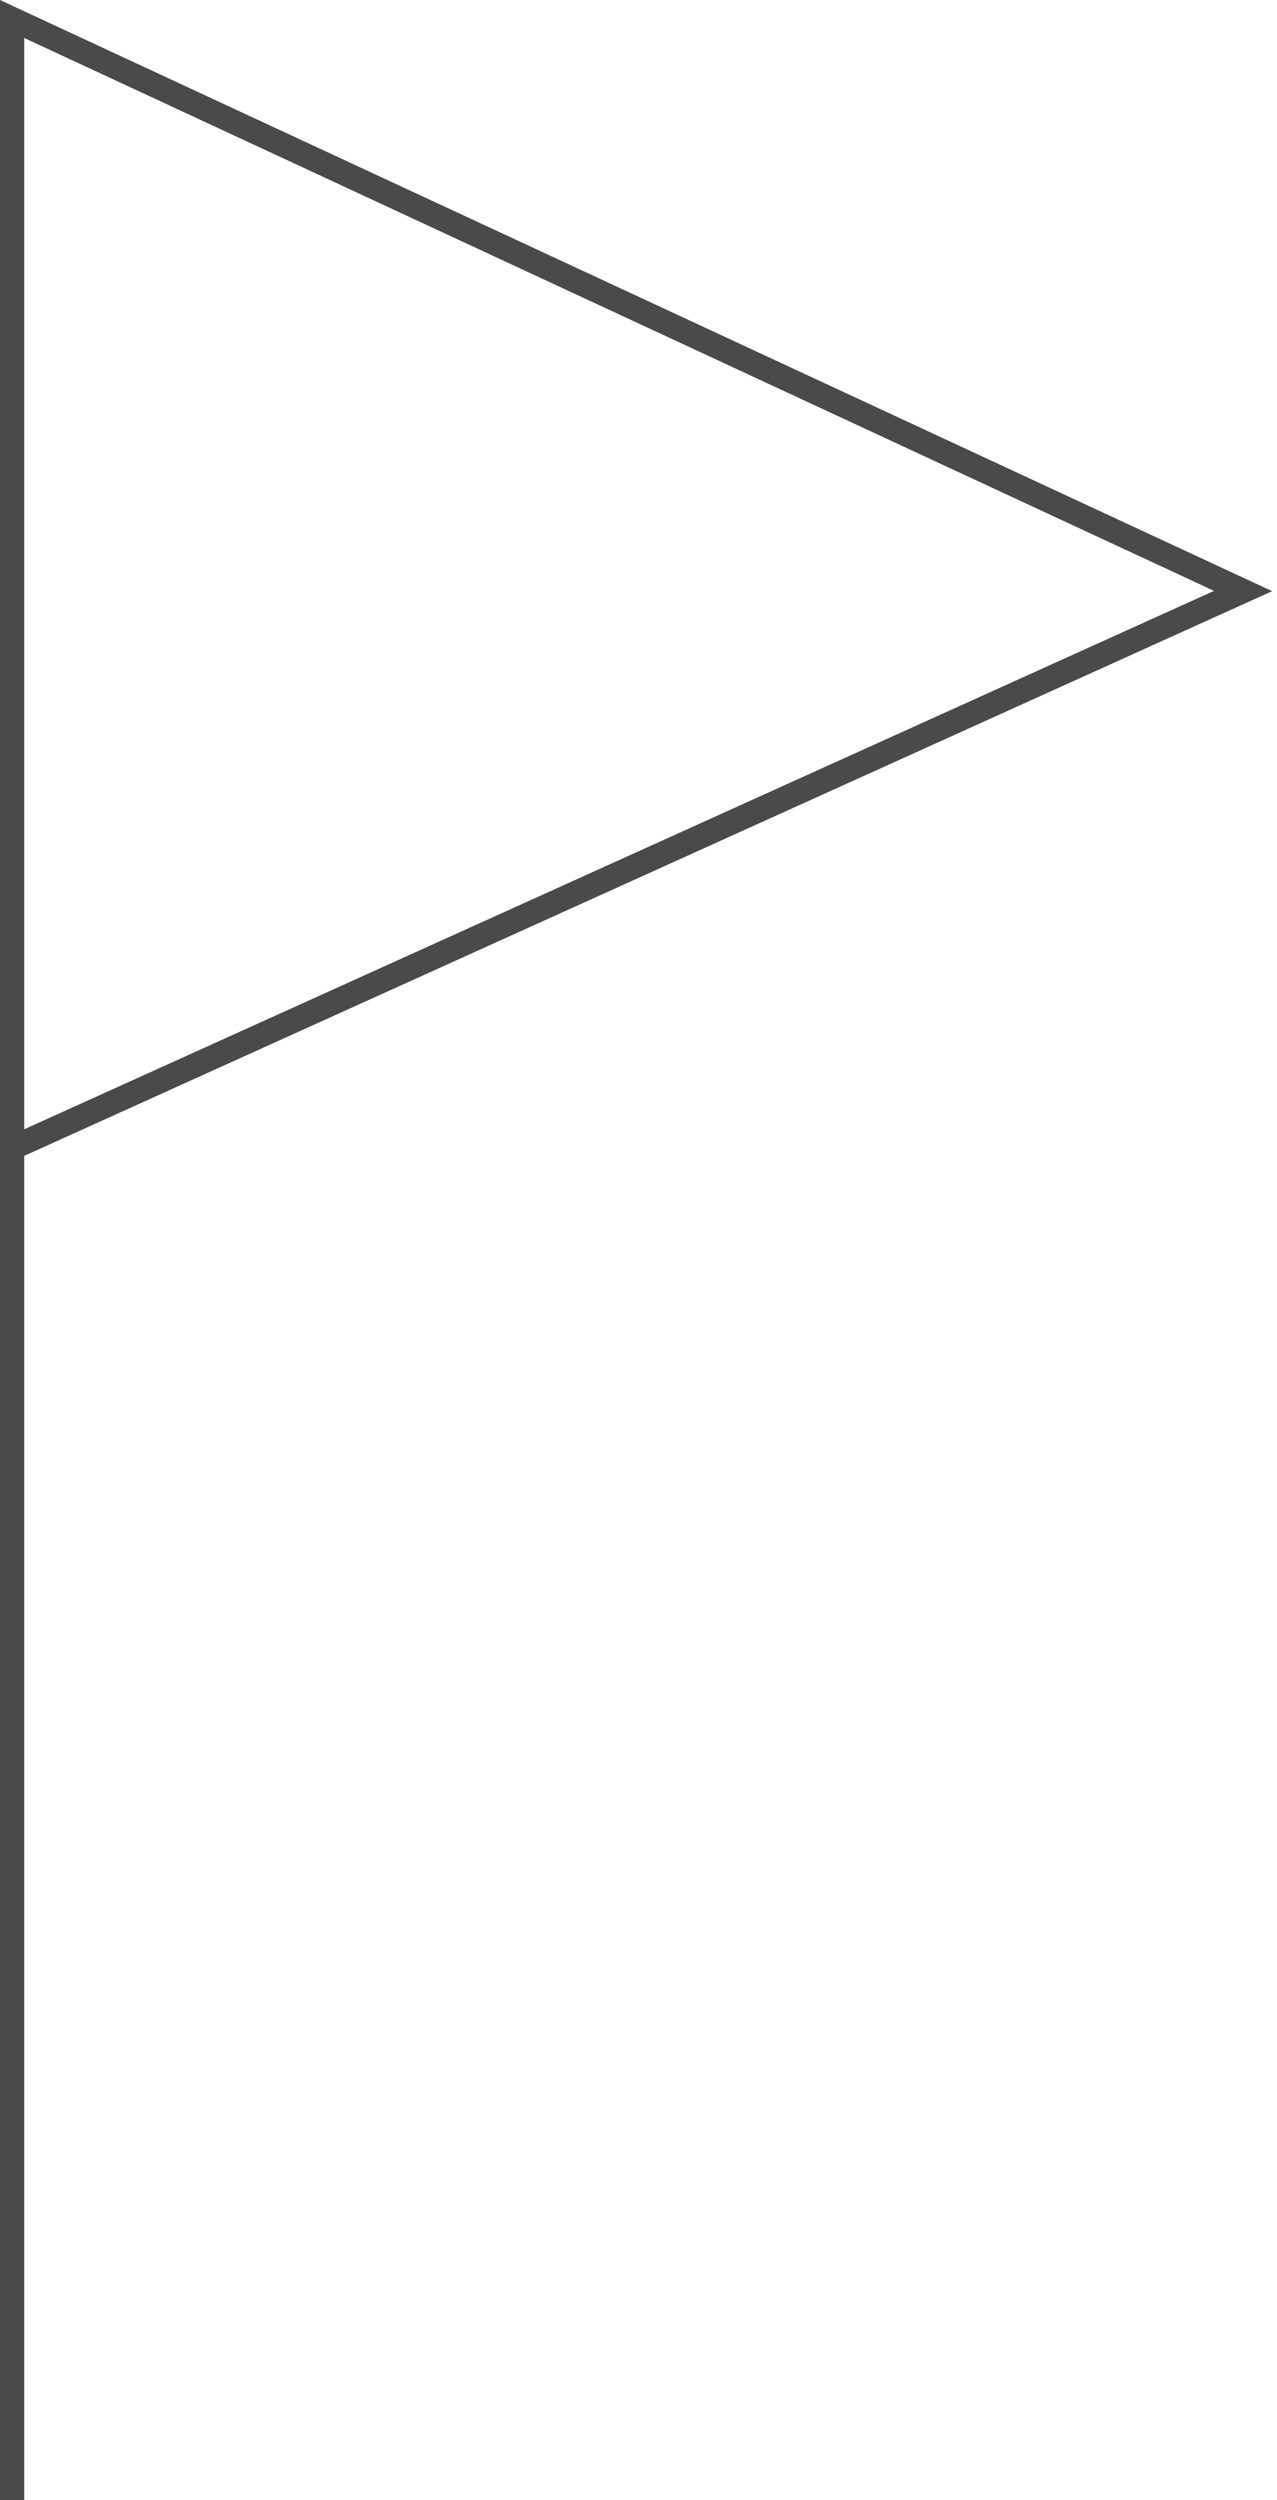
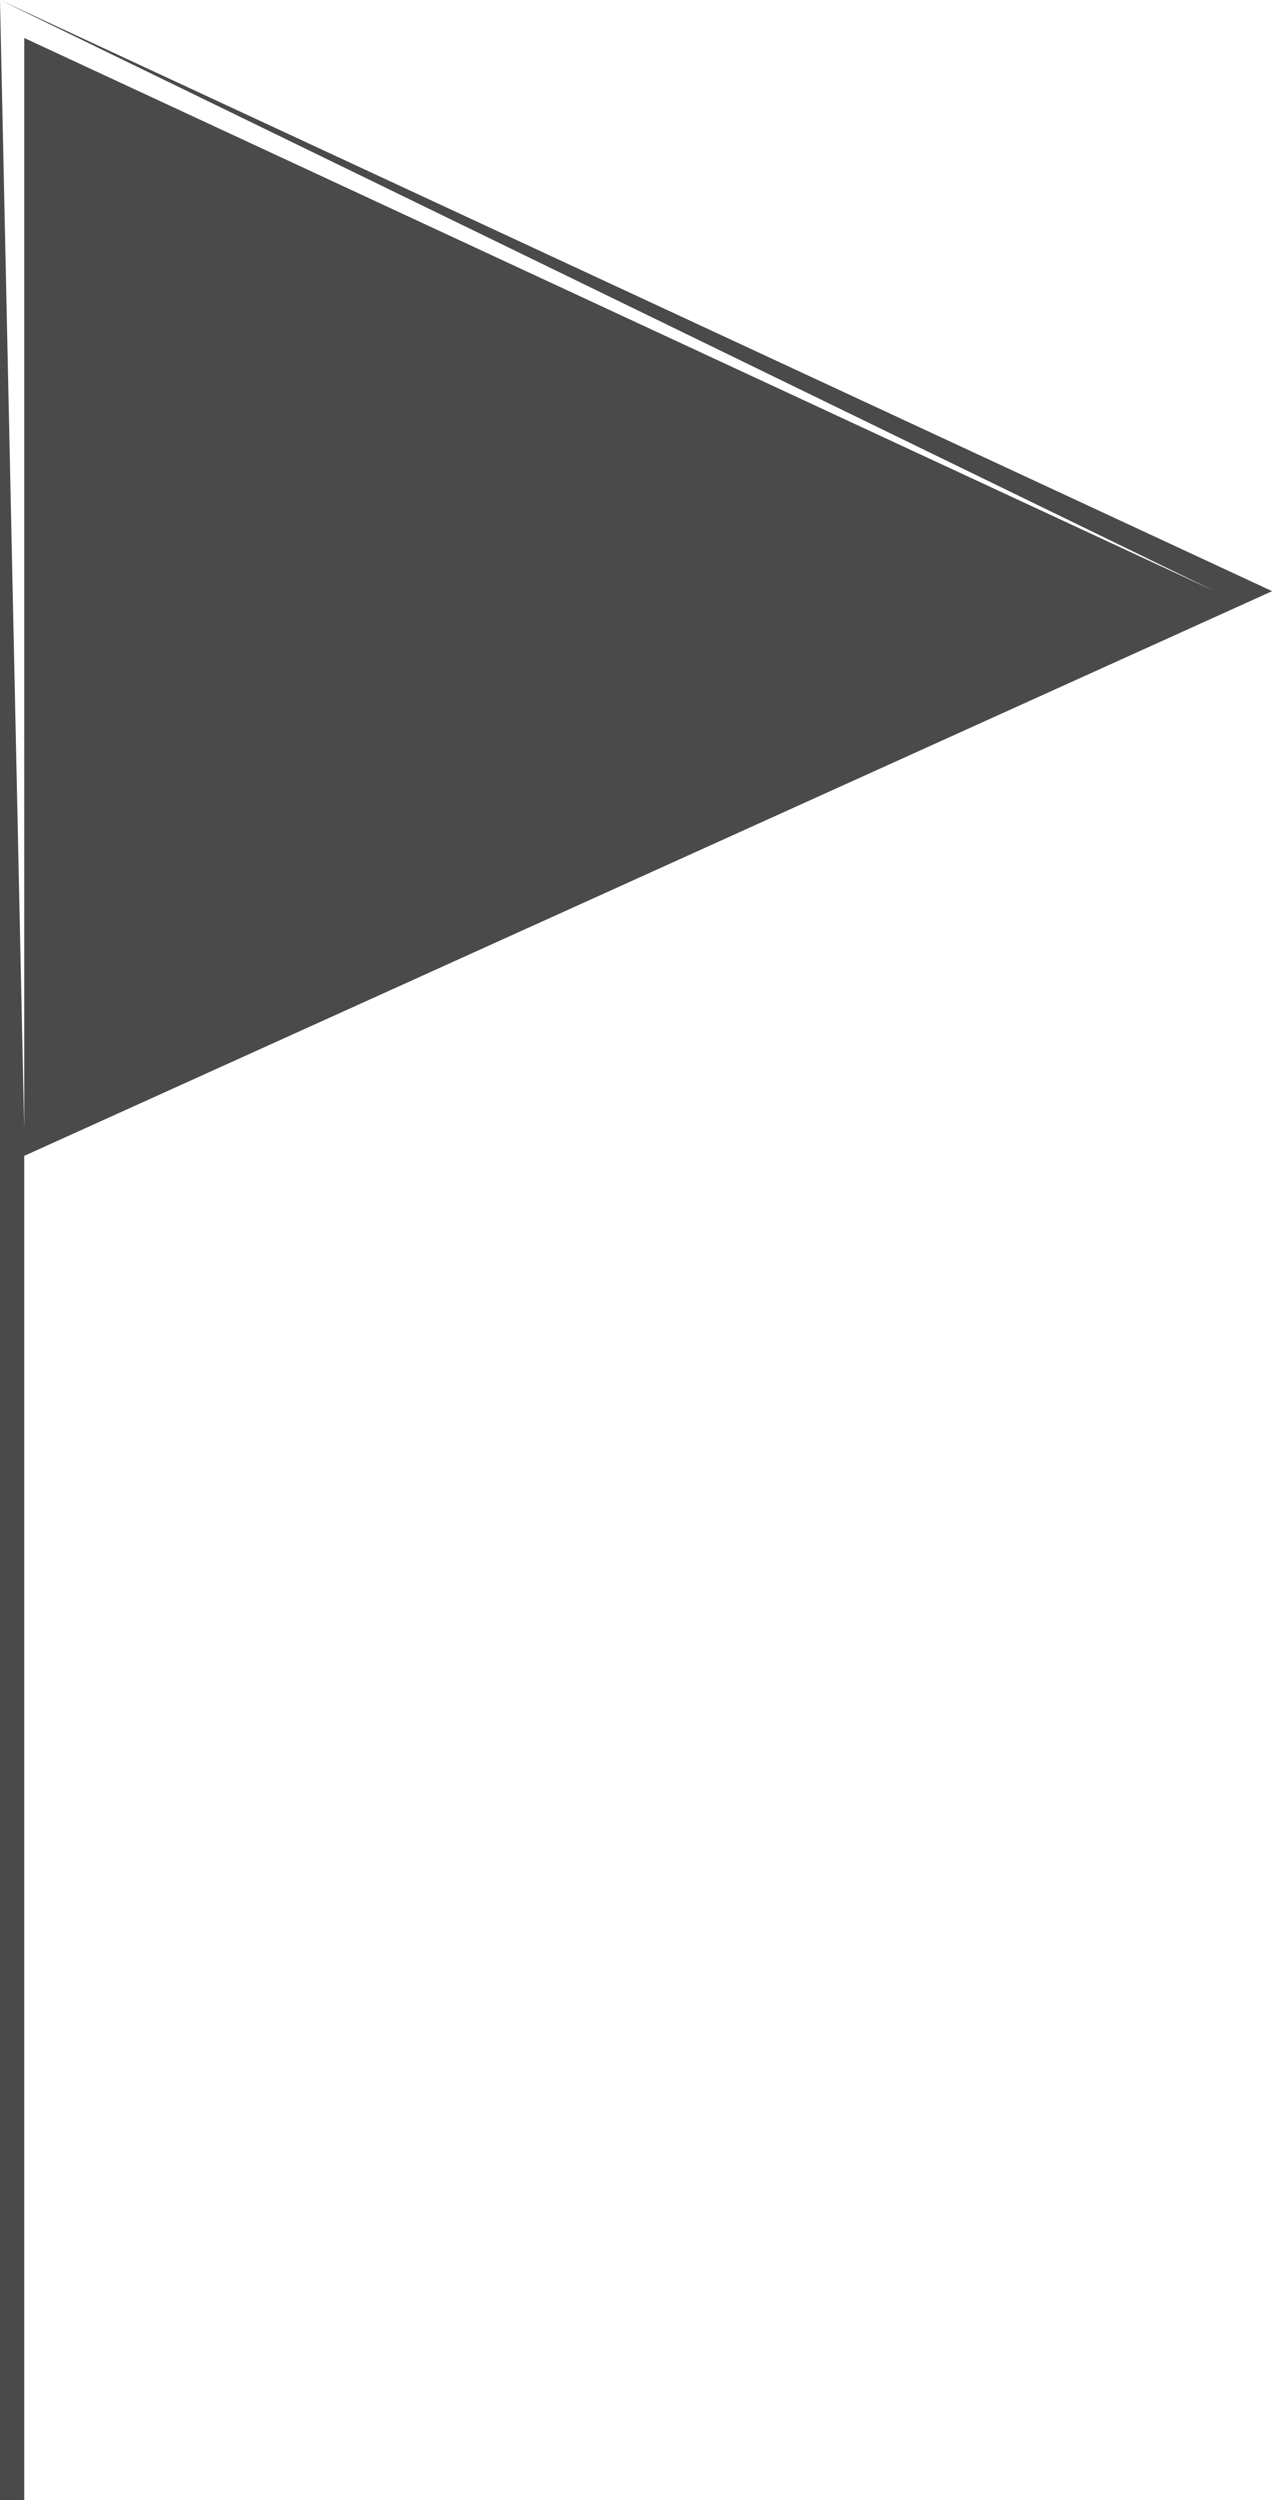
<svg xmlns="http://www.w3.org/2000/svg" width="211" height="413" viewBox="0 0 211 413" fill="none">
-   <path fill-rule="evenodd" clip-rule="evenodd" d="M0 0L210.198 97.653L4.003 190.936V413H0V0ZM4.003 186.542L200.593 97.604L4.003 6.274V186.542Z" fill="#292929" fill-opacity="0.84" />
+   <path fill-rule="evenodd" clip-rule="evenodd" d="M0 0L210.198 97.653L4.003 190.936V413H0V0ZL200.593 97.604L4.003 6.274V186.542Z" fill="#292929" fill-opacity="0.84" />
</svg>